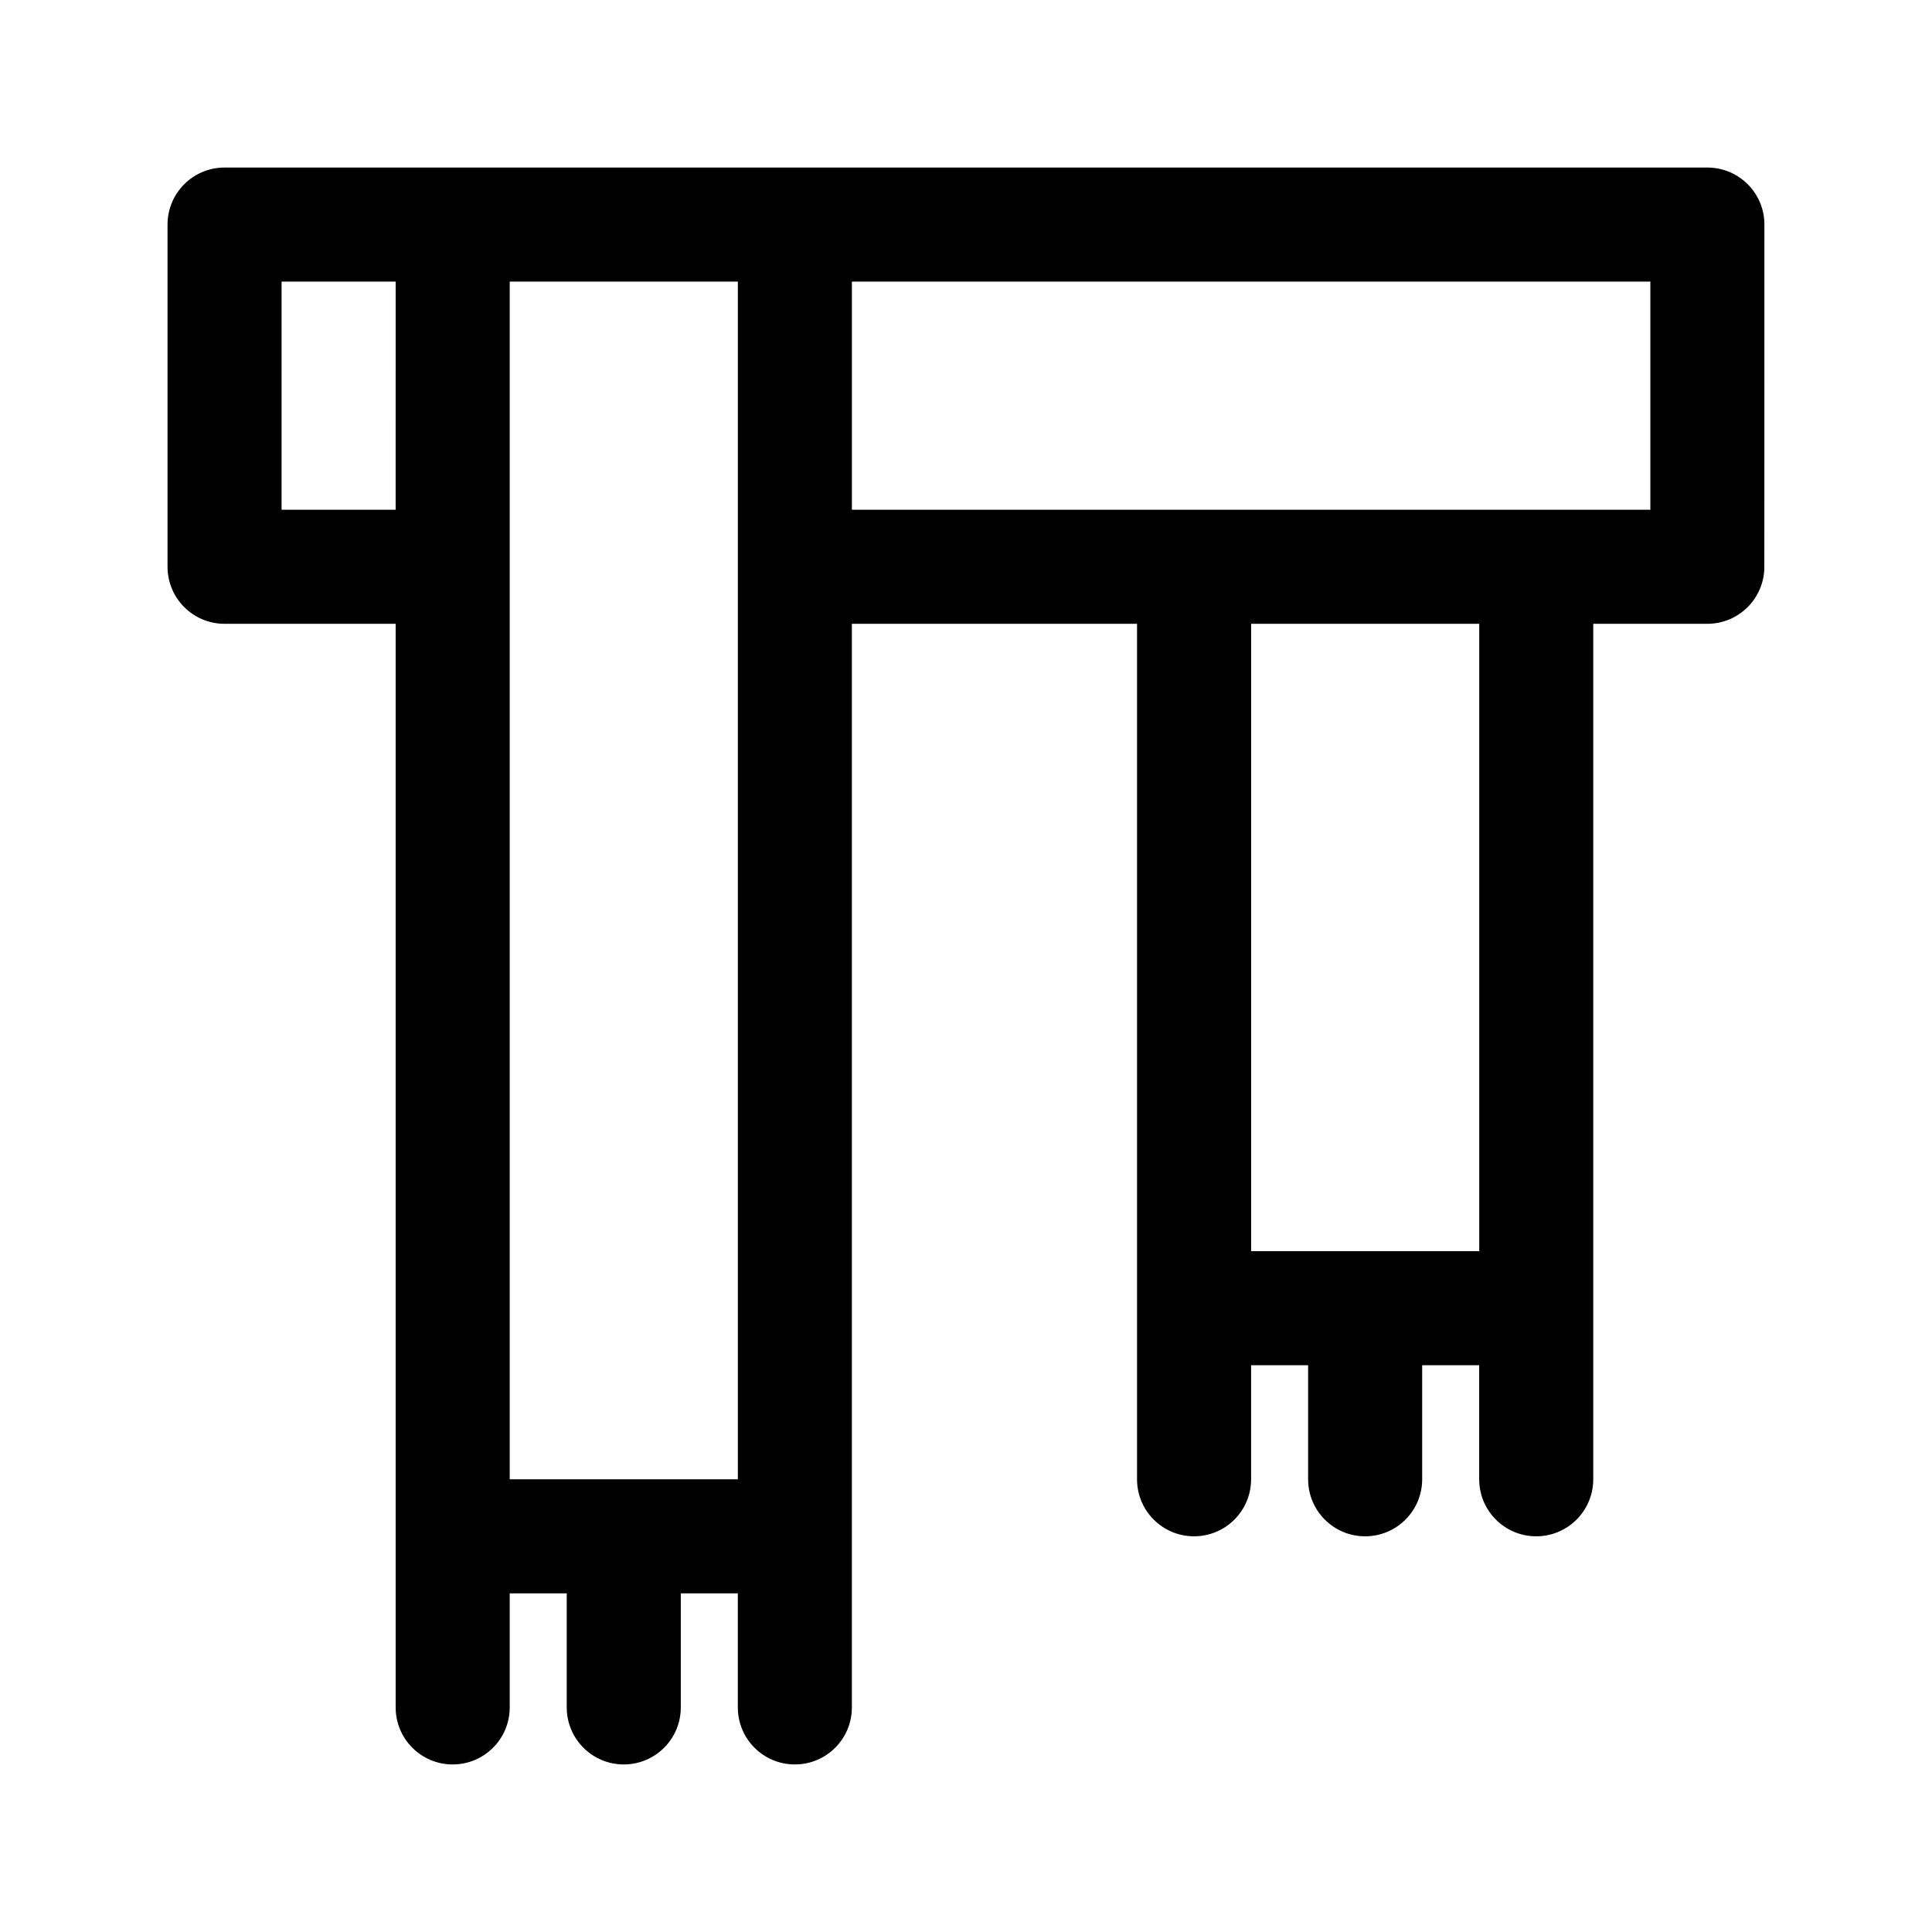
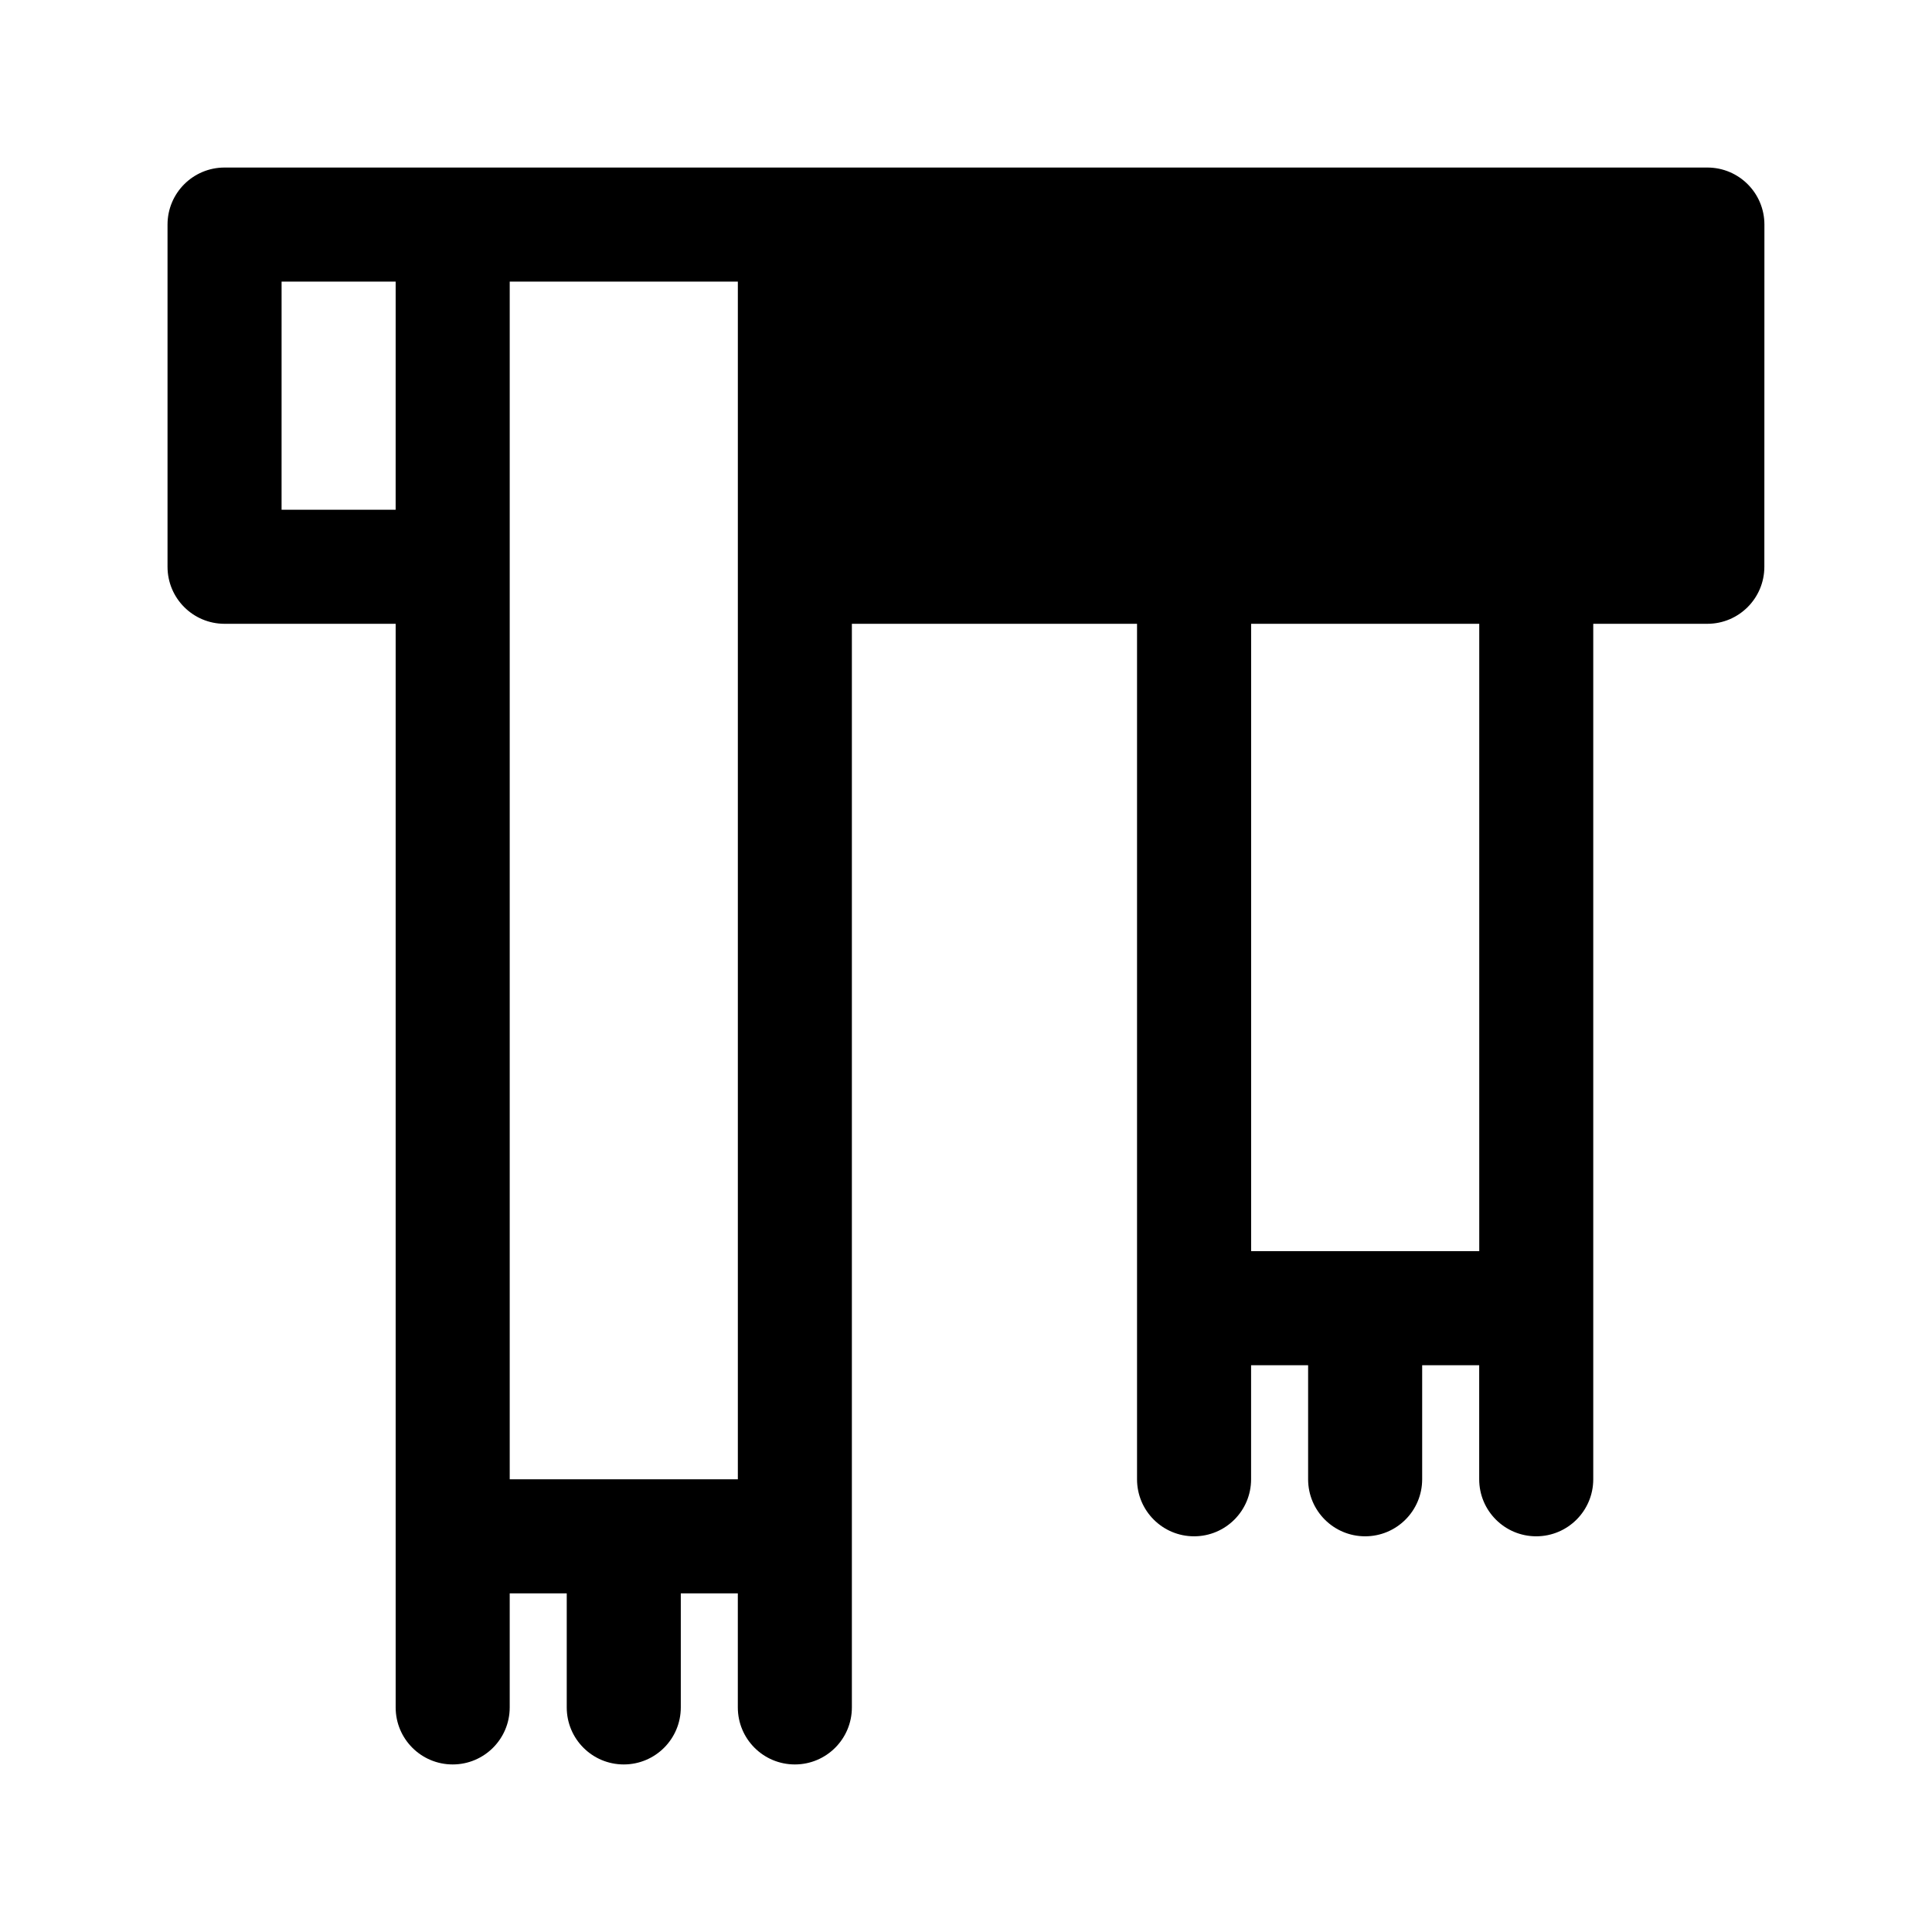
<svg xmlns="http://www.w3.org/2000/svg" fill="#000000" width="800px" height="800px" version="1.1" viewBox="144 144 512 512">
-   <path d="m596.48 188.4h-392.97c-8.352 0-15.113 6.766-15.113 15.113v90.688c0 8.348 6.762 15.113 15.113 15.113h45.344v287.17c0 8.348 6.762 15.113 15.113 15.113s15.113-6.766 15.113-15.113v-30.23h15.113v30.23c0 8.348 6.762 15.113 15.113 15.113 8.352 0 15.113-6.766 15.113-15.113v-30.23h15.113v30.23c0 8.348 6.762 15.113 15.113 15.113 8.352 0 15.113-6.766 15.113-15.113v-287.17h75.57v226.71c0 8.348 6.762 15.113 15.113 15.113 8.352 0 15.113-6.766 15.113-15.113v-30.23h15.113v30.23c0 8.348 6.762 15.113 15.113 15.113 8.352 0 15.113-6.766 15.113-15.113v-30.23h15.113v30.23c0 8.348 6.762 15.113 15.113 15.113s15.113-6.766 15.113-15.113v-226.71h30.23c8.352 0 15.113-6.766 15.113-15.113l0.016-90.688c0-8.348-6.762-15.113-15.113-15.113zm-347.63 90.688h-30.23l0.004-60.457h30.23zm90.688 256.94h-60.457v-317.4h60.457v317.4zm196.48-60.457h-60.457v-166.26h60.457zm45.344-196.48h-211.6v-60.457h211.6z" />
+   <path d="m596.48 188.4h-392.97c-8.352 0-15.113 6.766-15.113 15.113v90.688c0 8.348 6.762 15.113 15.113 15.113h45.344v287.17c0 8.348 6.762 15.113 15.113 15.113s15.113-6.766 15.113-15.113v-30.23h15.113v30.23c0 8.348 6.762 15.113 15.113 15.113 8.352 0 15.113-6.766 15.113-15.113v-30.23h15.113v30.23c0 8.348 6.762 15.113 15.113 15.113 8.352 0 15.113-6.766 15.113-15.113v-287.17h75.57v226.71c0 8.348 6.762 15.113 15.113 15.113 8.352 0 15.113-6.766 15.113-15.113v-30.23h15.113v30.23c0 8.348 6.762 15.113 15.113 15.113 8.352 0 15.113-6.766 15.113-15.113v-30.23h15.113v30.23c0 8.348 6.762 15.113 15.113 15.113s15.113-6.766 15.113-15.113v-226.71h30.23c8.352 0 15.113-6.766 15.113-15.113l0.016-90.688c0-8.348-6.762-15.113-15.113-15.113zm-347.63 90.688h-30.23l0.004-60.457h30.23zm90.688 256.94h-60.457v-317.4h60.457v317.4zm196.48-60.457h-60.457v-166.26h60.457zm45.344-196.48h-211.6h211.6z" />
</svg>